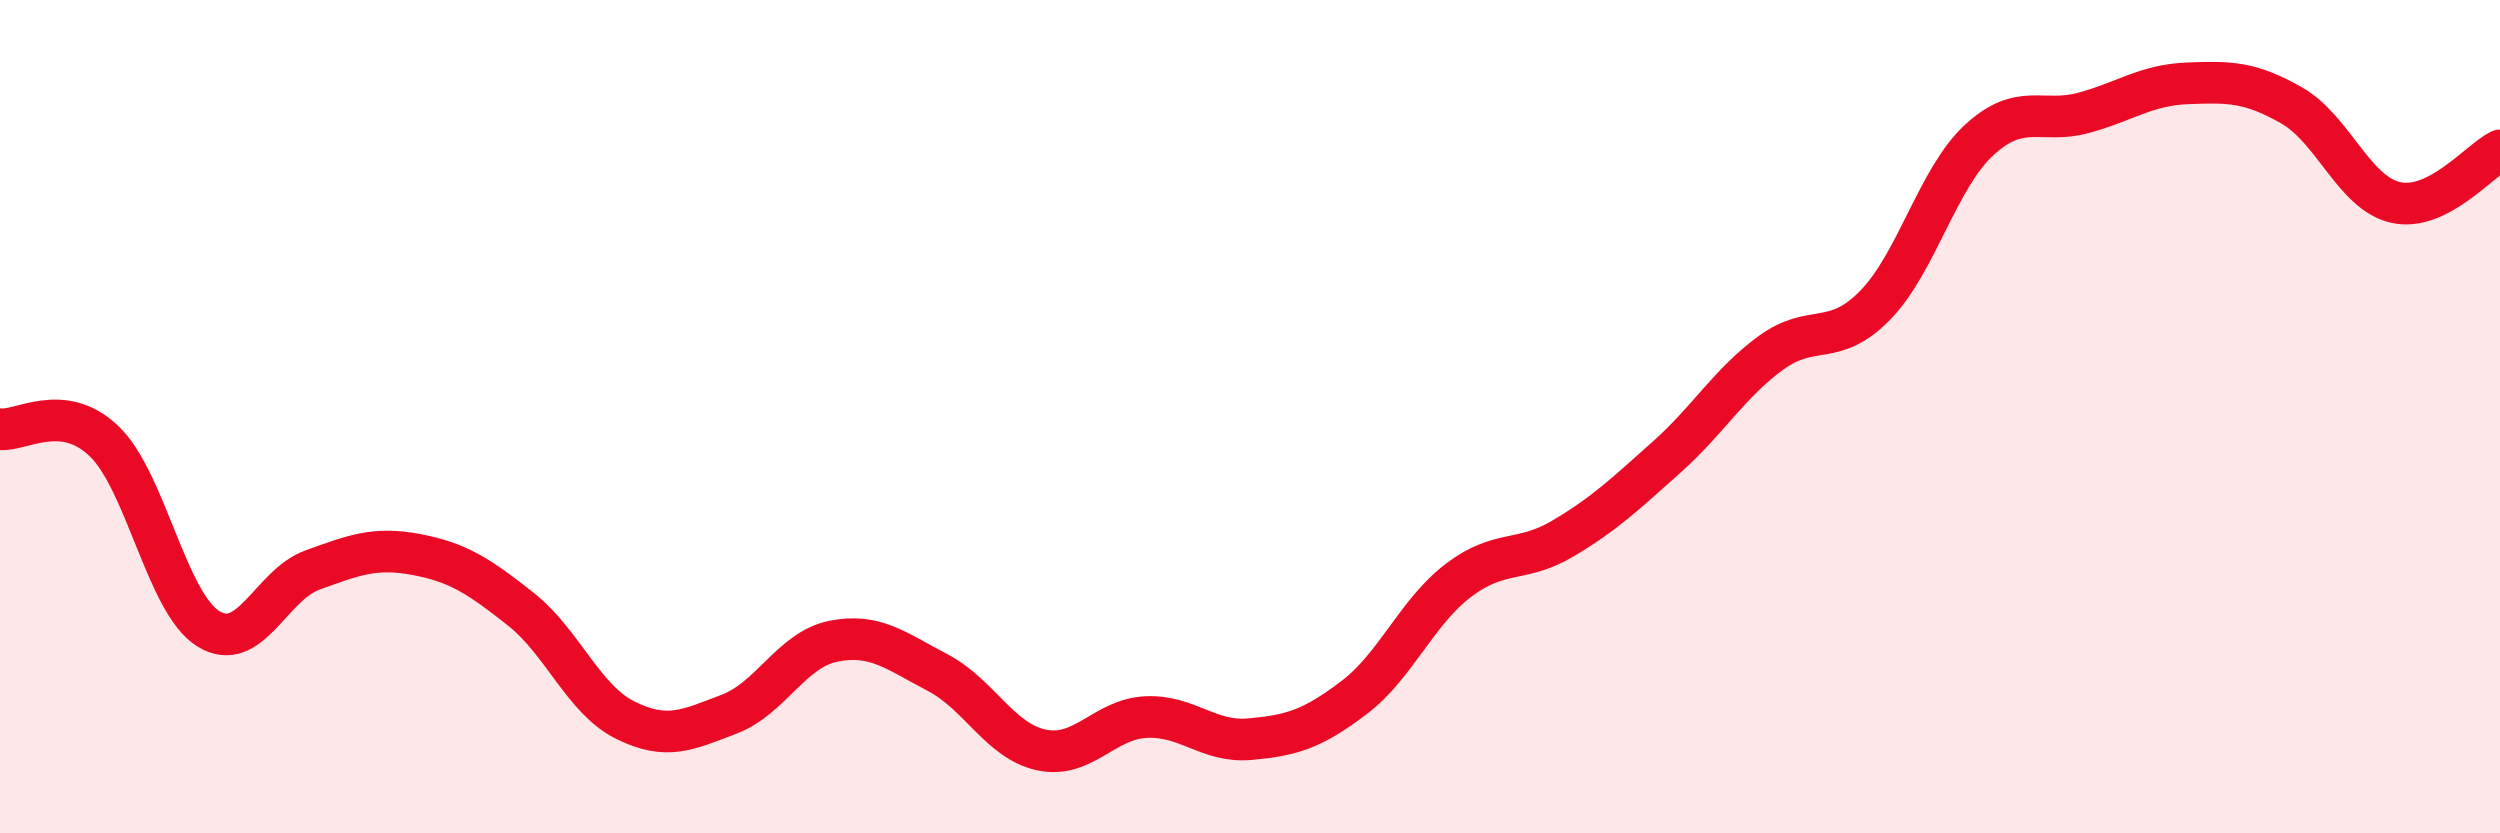
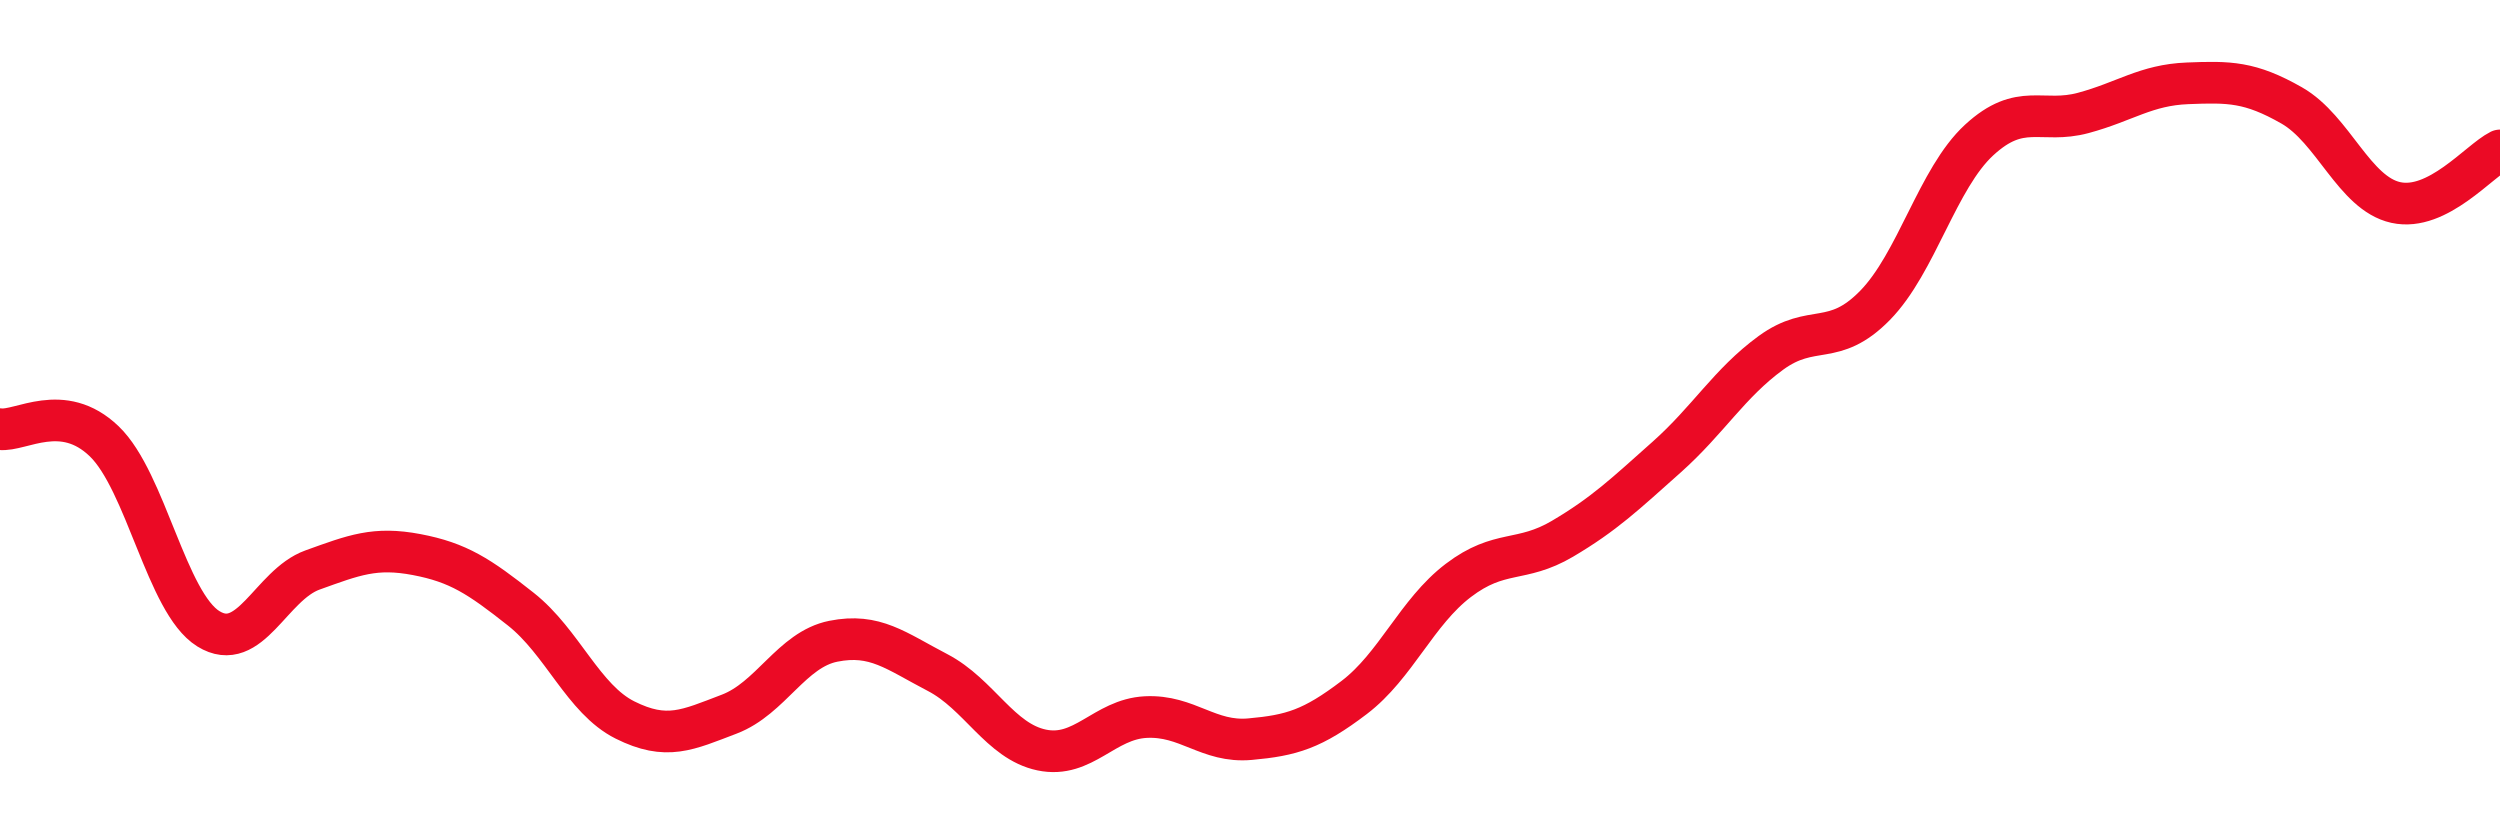
<svg xmlns="http://www.w3.org/2000/svg" width="60" height="20" viewBox="0 0 60 20">
-   <path d="M 0,10.3 C 0.5,10.36 1.5,9.63 2.5,10.59 C 3.5,11.55 4,14.47 5,15.09 C 6,15.71 6.5,14.04 7.5,13.68 C 8.5,13.32 9,13.12 10,13.31 C 11,13.5 11.5,13.83 12.5,14.62 C 13.5,15.41 14,16.78 15,17.28 C 16,17.78 16.5,17.52 17.5,17.14 C 18.5,16.76 19,15.59 20,15.39 C 21,15.19 21.5,15.62 22.5,16.14 C 23.5,16.66 24,17.79 25,18 C 26,18.21 26.5,17.26 27.5,17.21 C 28.5,17.16 29,17.83 30,17.74 C 31,17.65 31.5,17.5 32.5,16.74 C 33.5,15.98 34,14.69 35,13.93 C 36,13.17 36.5,13.52 37.5,12.93 C 38.5,12.34 39,11.86 40,10.97 C 41,10.08 41.5,9.2 42.5,8.47 C 43.5,7.74 44,8.35 45,7.33 C 46,6.31 46.5,4.28 47.5,3.36 C 48.5,2.44 49,2.98 50,2.71 C 51,2.44 51.5,2.04 52.5,2 C 53.5,1.96 54,1.96 55,2.53 C 56,3.1 56.5,4.64 57.5,4.86 C 58.5,5.08 59.5,3.86 60,3.61L60 20L0 20Z" fill="#EB0A25" opacity="0.1" stroke-linecap="round" stroke-linejoin="round" />
  <path d="M 0,10.3 C 0.5,10.36 1.5,9.63 2.5,10.59 C 3.5,11.55 4,14.47 5,15.09 C 6,15.71 6.5,14.04 7.5,13.68 C 8.5,13.32 9,13.12 10,13.31 C 11,13.5 11.5,13.83 12.5,14.62 C 13.5,15.41 14,16.78 15,17.28 C 16,17.78 16.5,17.52 17.5,17.14 C 18.5,16.76 19,15.59 20,15.39 C 21,15.19 21.5,15.62 22.5,16.14 C 23.5,16.66 24,17.79 25,18 C 26,18.21 26.5,17.26 27.5,17.21 C 28.5,17.16 29,17.83 30,17.74 C 31,17.65 31.5,17.5 32.5,16.74 C 33.5,15.98 34,14.69 35,13.93 C 36,13.17 36.5,13.52 37.5,12.93 C 38.5,12.34 39,11.86 40,10.97 C 41,10.08 41.5,9.2 42.5,8.47 C 43.5,7.74 44,8.35 45,7.33 C 46,6.31 46.5,4.28 47.5,3.36 C 48.5,2.44 49,2.98 50,2.71 C 51,2.44 51.5,2.04 52.5,2 C 53.5,1.96 54,1.96 55,2.53 C 56,3.1 56.5,4.64 57.5,4.86 C 58.5,5.08 59.5,3.86 60,3.61" stroke="#EB0A25" stroke-width="1" fill="none" stroke-linecap="round" stroke-linejoin="round" />
</svg>